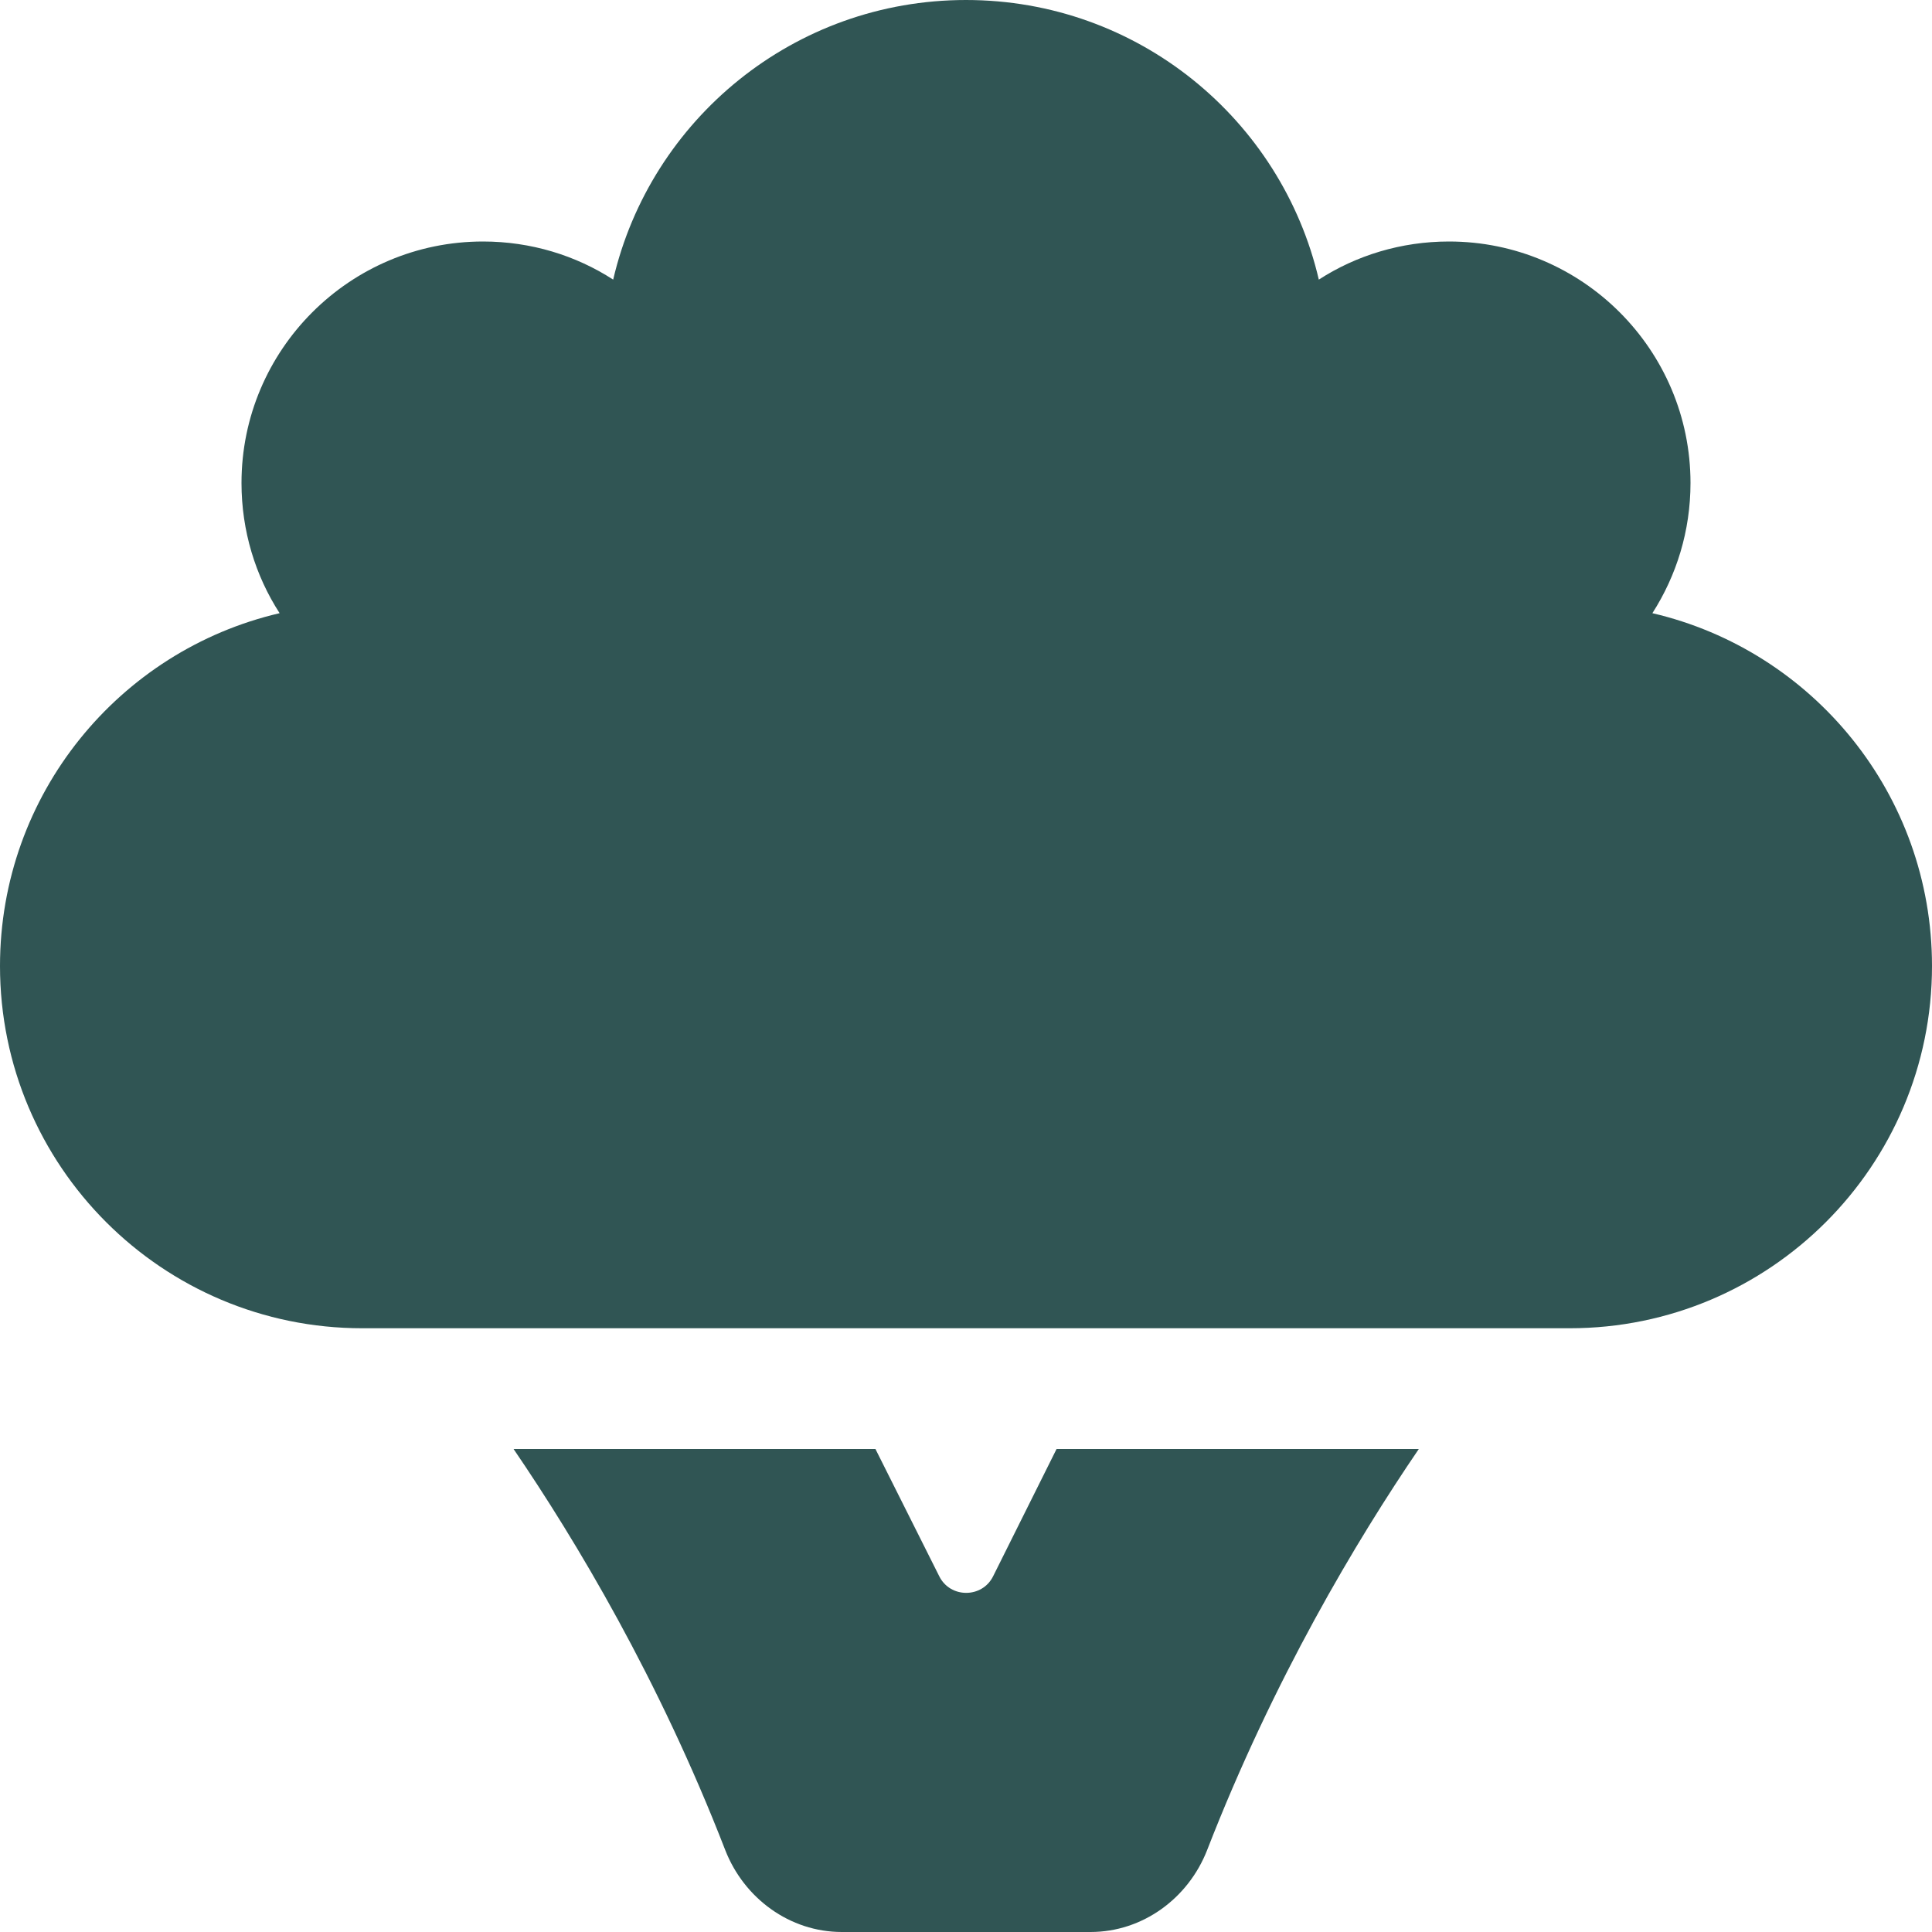
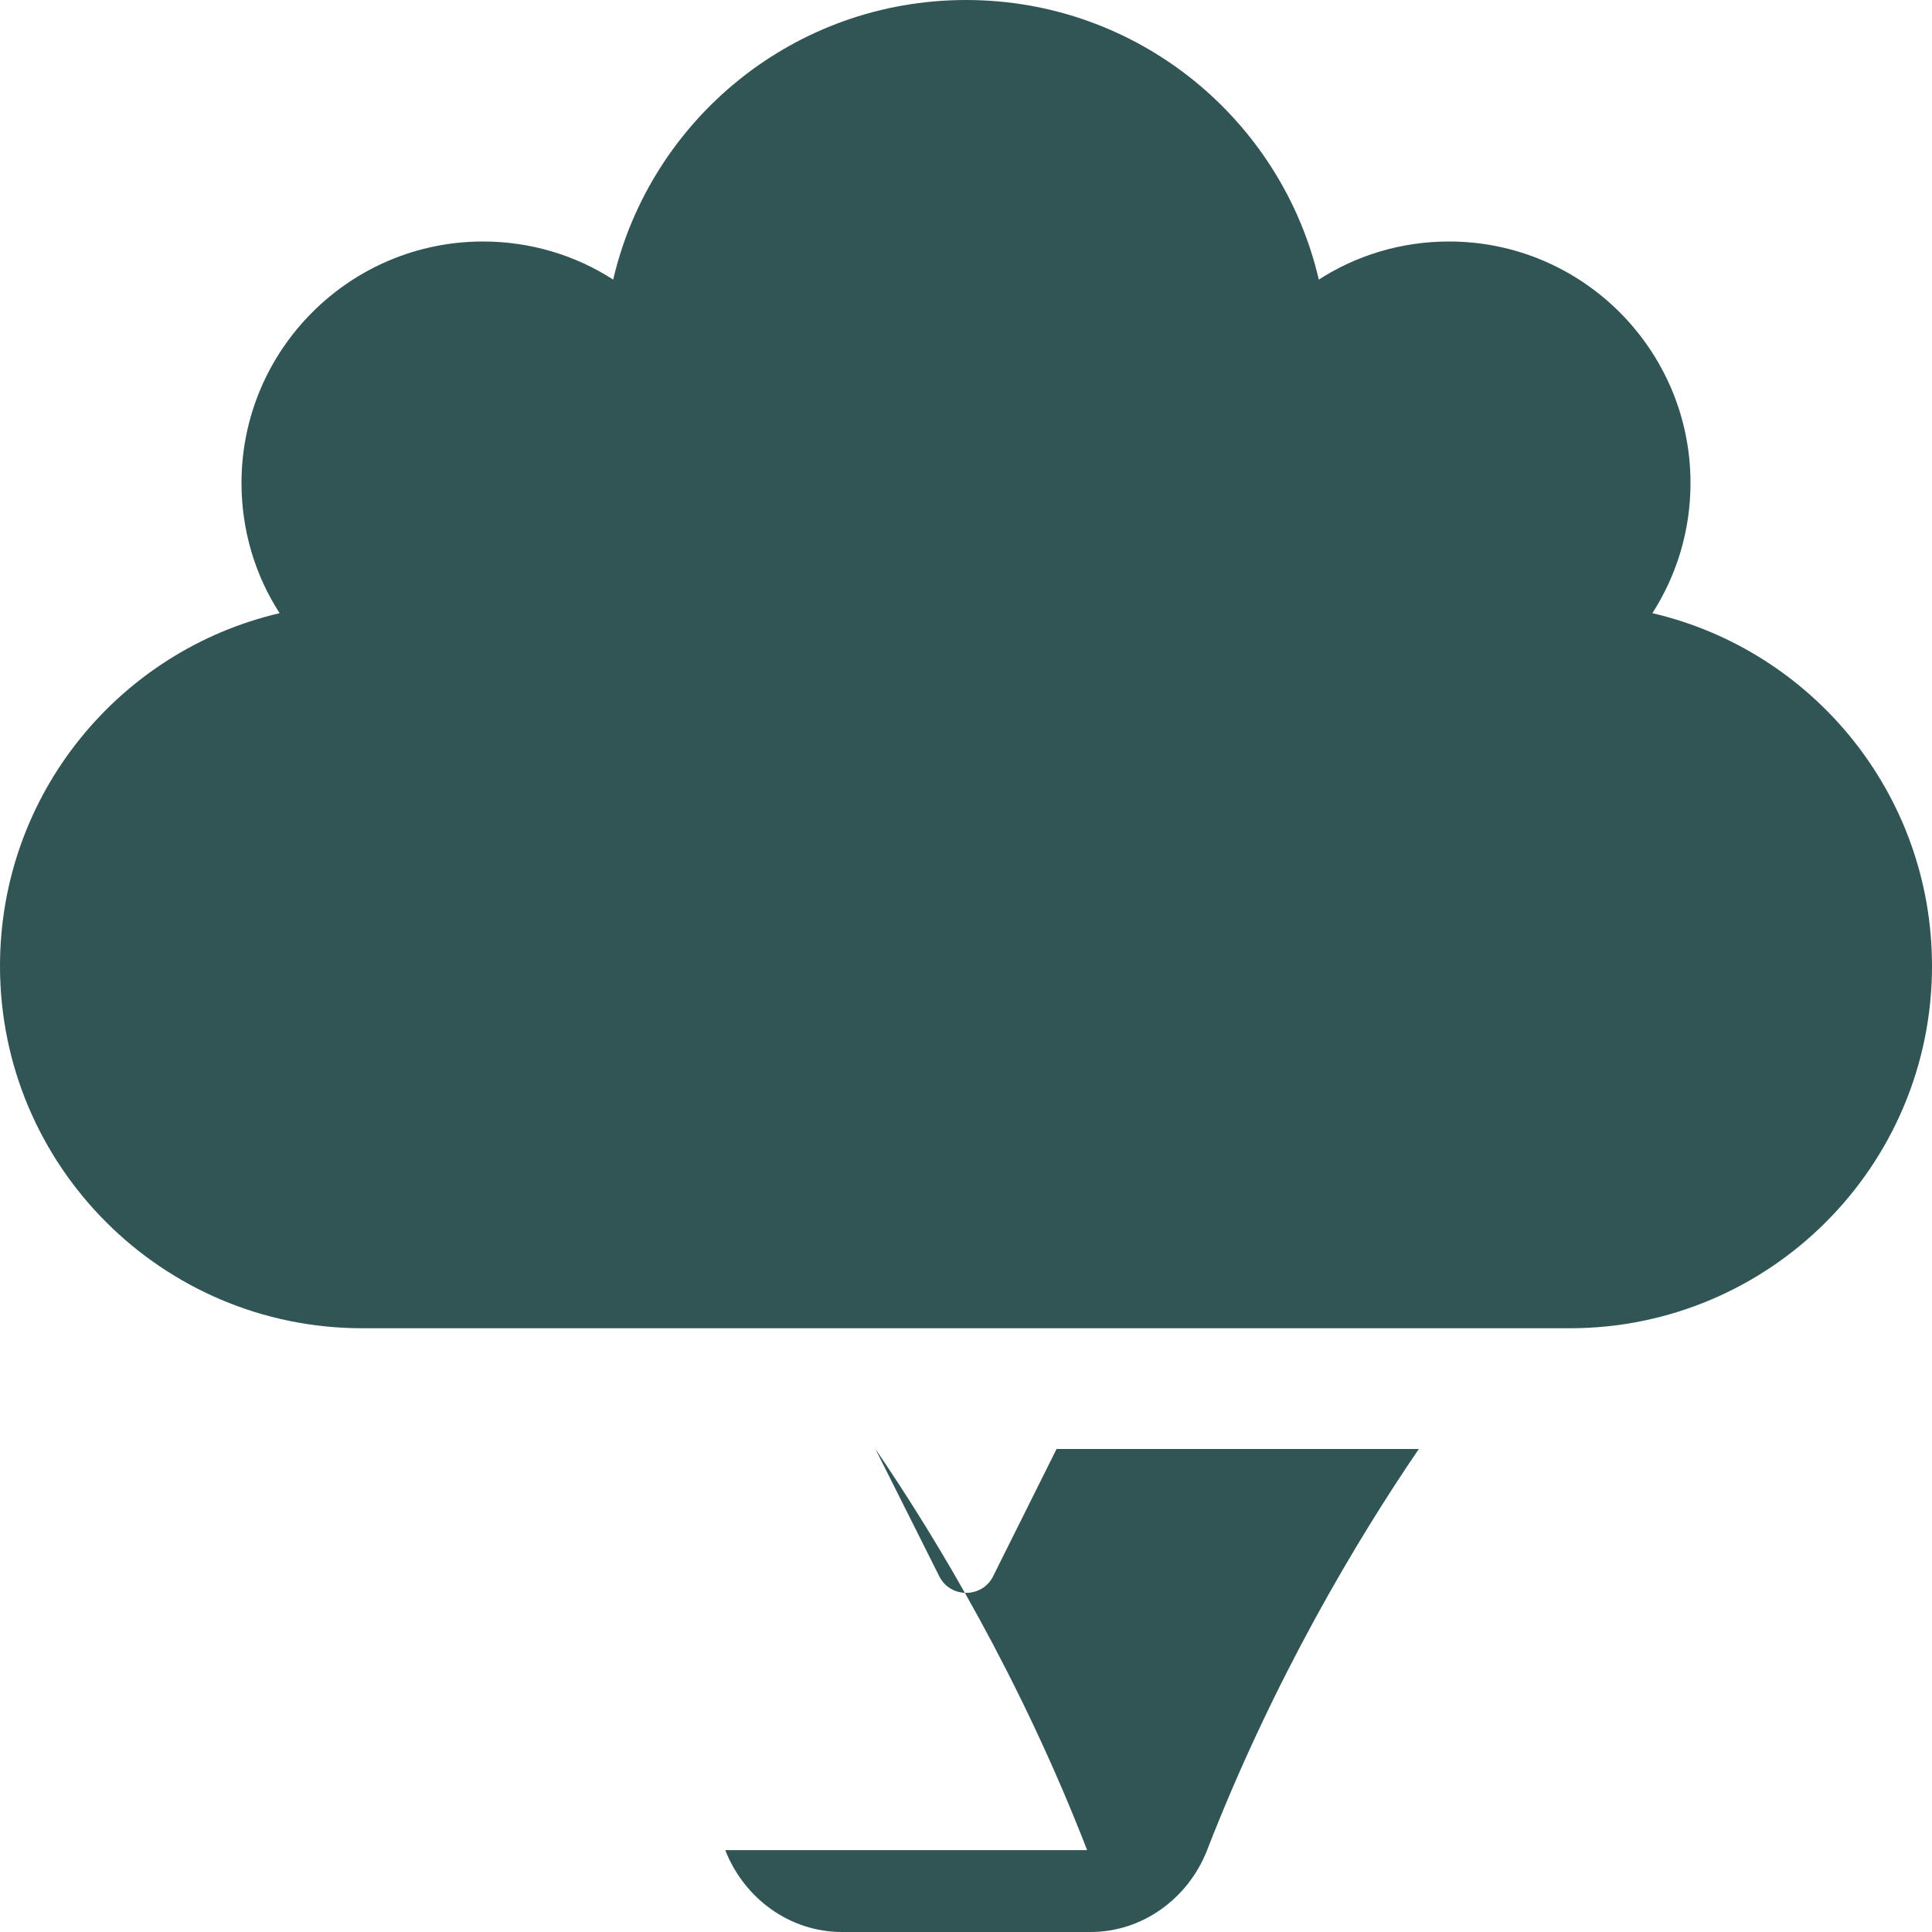
<svg xmlns="http://www.w3.org/2000/svg" id="Calque_1" data-name="Calque 1" viewBox="0 0 512 512">
  <defs>
    <style>
      .cls-1 {
        fill: #305554;
      }
    </style>
  </defs>
-   <path class="cls-1" d="M0,256c0,53,43,96,96,96h320c53,0,96-43,96-96,0-45.5-31.6-83.6-74.1-93.5,6.4-10,10.1-21.8,10.1-34.5,0-35.3-28.7-64-64-64-12.7,0-24.6,3.7-34.5,10.1C339.6,31.6,301.5,0,256,0s-83.6,31.6-93.5,74.1c-9.9-6.4-21.8-10.1-34.5-10.1-35.3,0-64,28.7-64,64,0,12.7,3.7,24.6,10.1,34.5C31.6,172.4,0,210.5,0,256ZM192.2,490.3c5,12.8,17.1,21.7,30.9,21.7h65.9c13.8,0,25.9-8.9,30.9-21.7,17.6-45.3,39.6-82.1,56.1-106.3h-96l-16.8,33.7c-2.9,5.9-11.4,5.9-14.3,0l-16.9-33.7h-95.9c16.5,24.2,38.5,60.9,56.1,106.3h0Z" />
+   <path class="cls-1" d="M0,256c0,53,43,96,96,96h320c53,0,96-43,96-96,0-45.5-31.6-83.6-74.1-93.5,6.4-10,10.1-21.8,10.1-34.5,0-35.3-28.7-64-64-64-12.7,0-24.6,3.7-34.5,10.1C339.6,31.6,301.5,0,256,0s-83.6,31.6-93.5,74.1c-9.9-6.4-21.8-10.1-34.5-10.1-35.3,0-64,28.7-64,64,0,12.7,3.7,24.6,10.1,34.5C31.6,172.4,0,210.5,0,256ZM192.2,490.3c5,12.8,17.1,21.7,30.9,21.7h65.9c13.8,0,25.9-8.9,30.9-21.7,17.6-45.3,39.6-82.1,56.1-106.3h-96l-16.8,33.7c-2.9,5.9-11.4,5.9-14.3,0l-16.9-33.7c16.5,24.2,38.5,60.9,56.1,106.3h0Z" />
</svg>